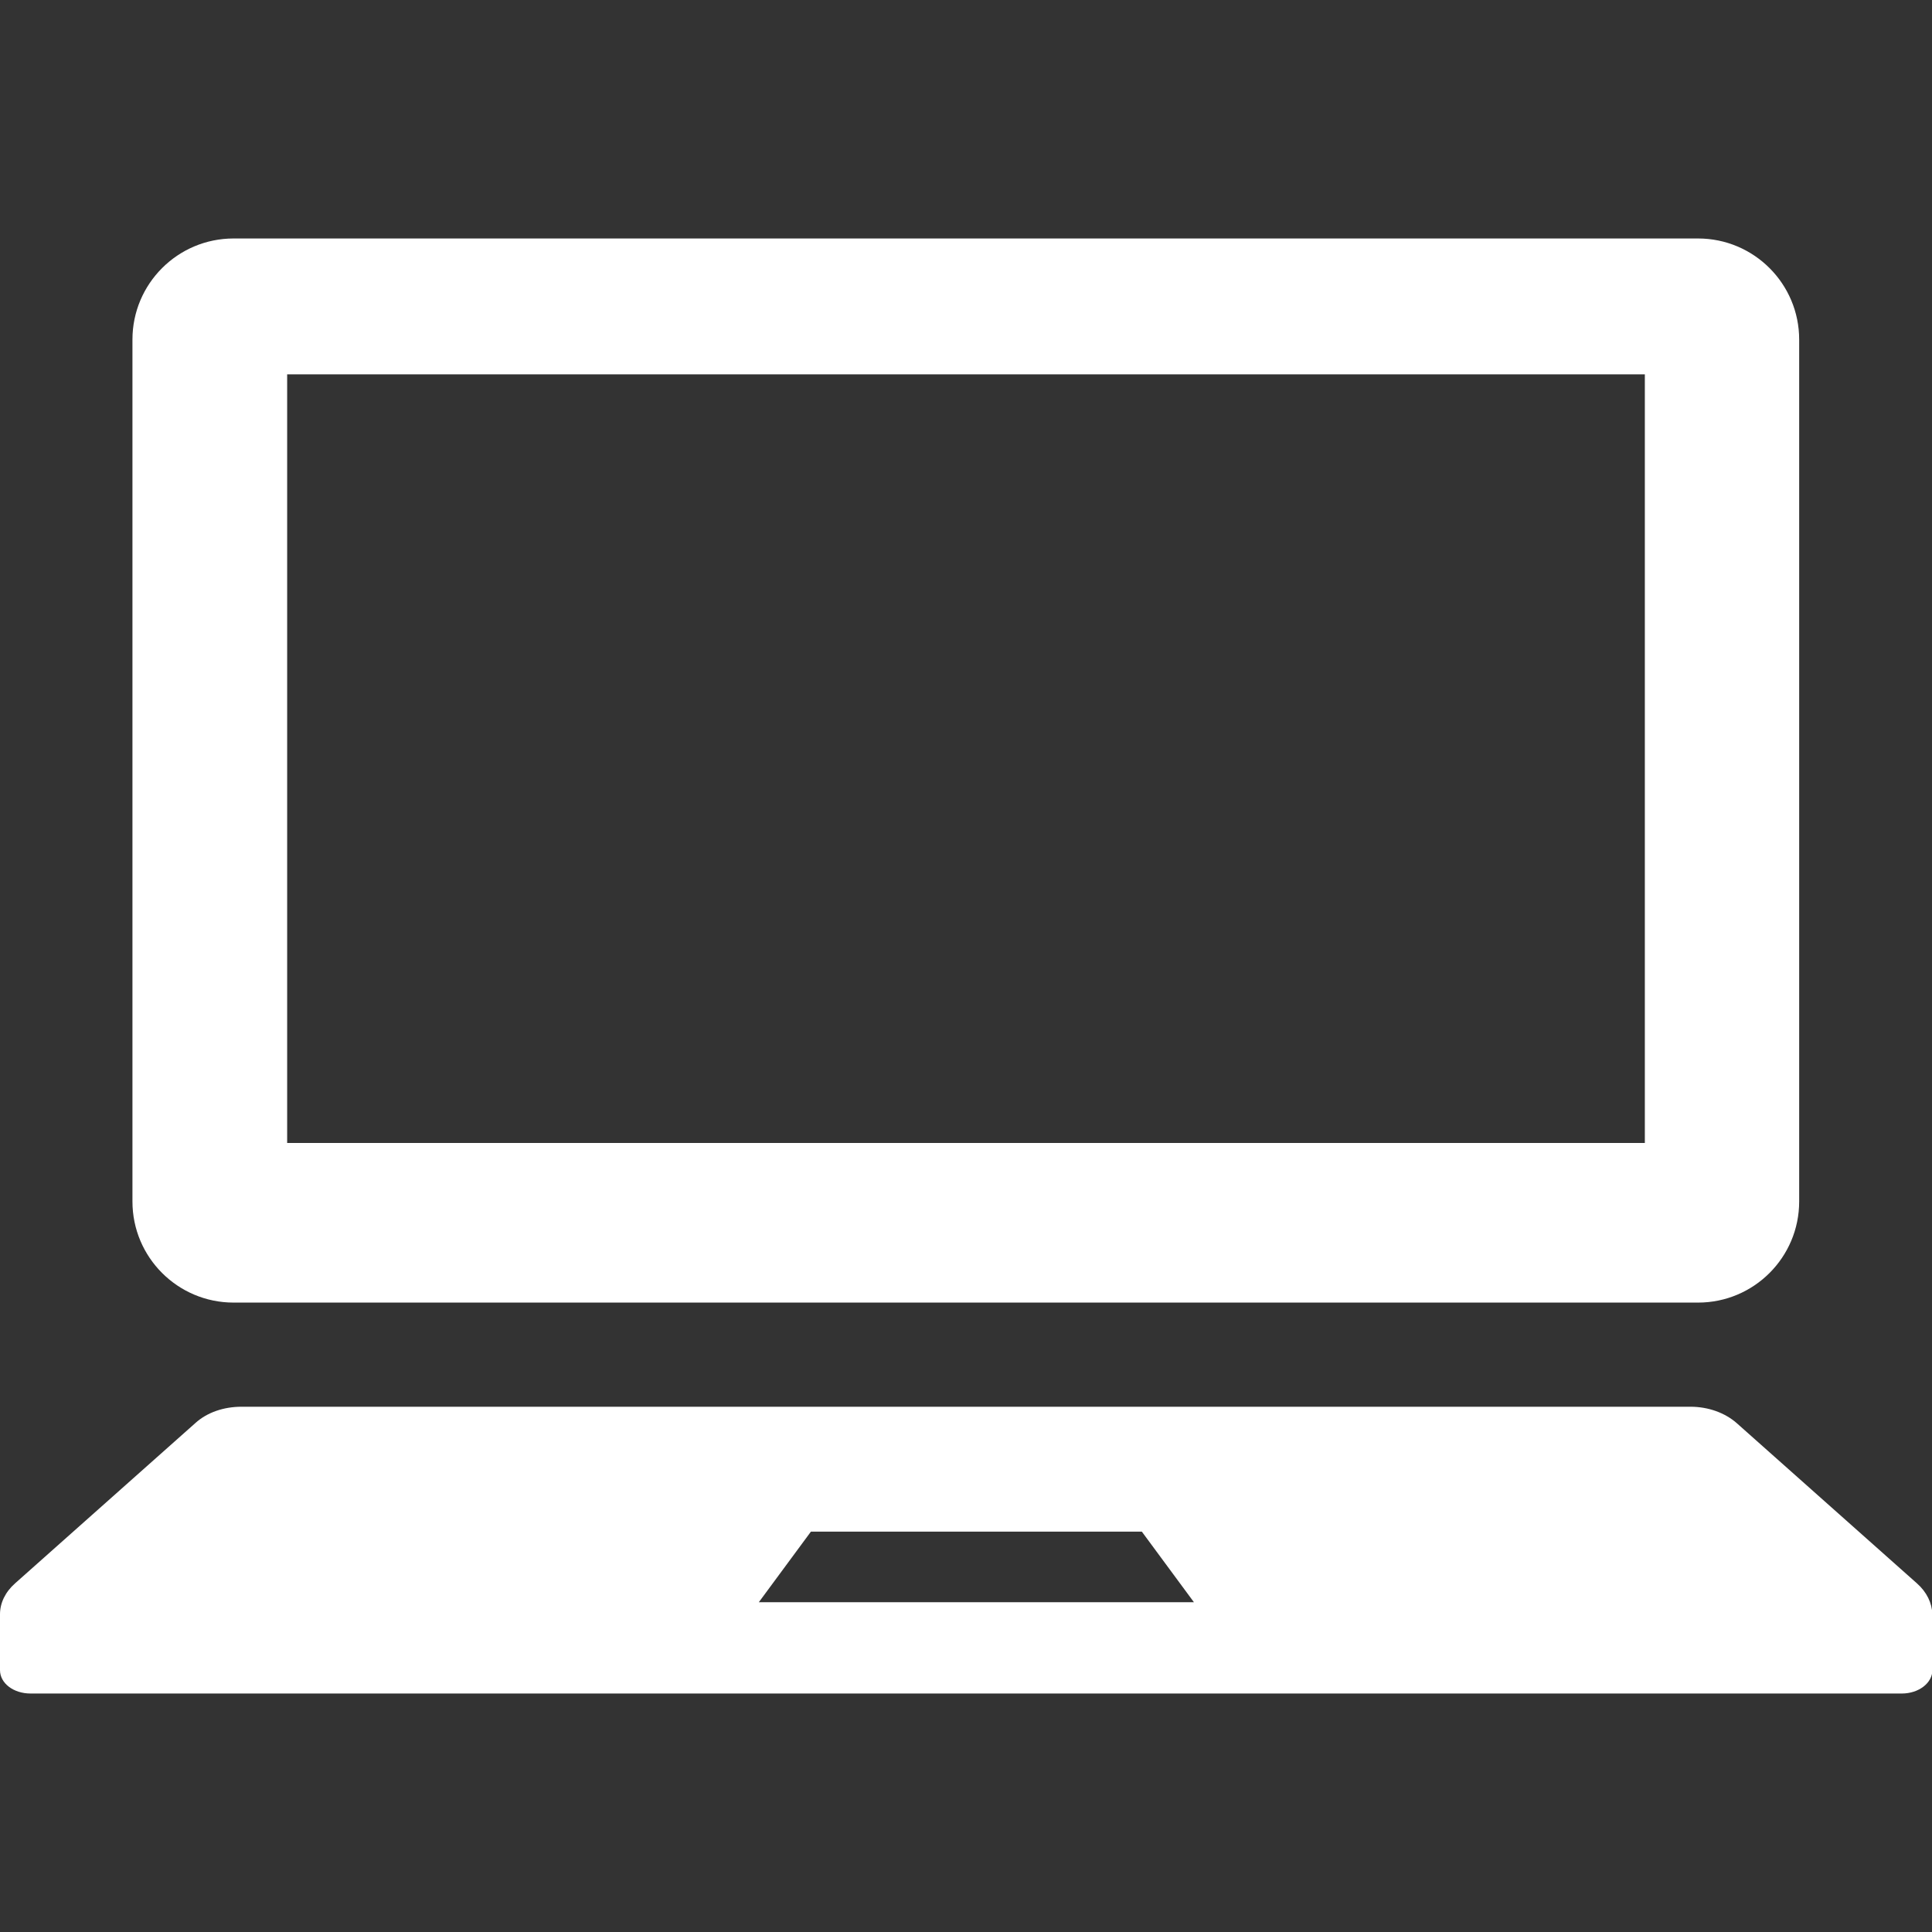
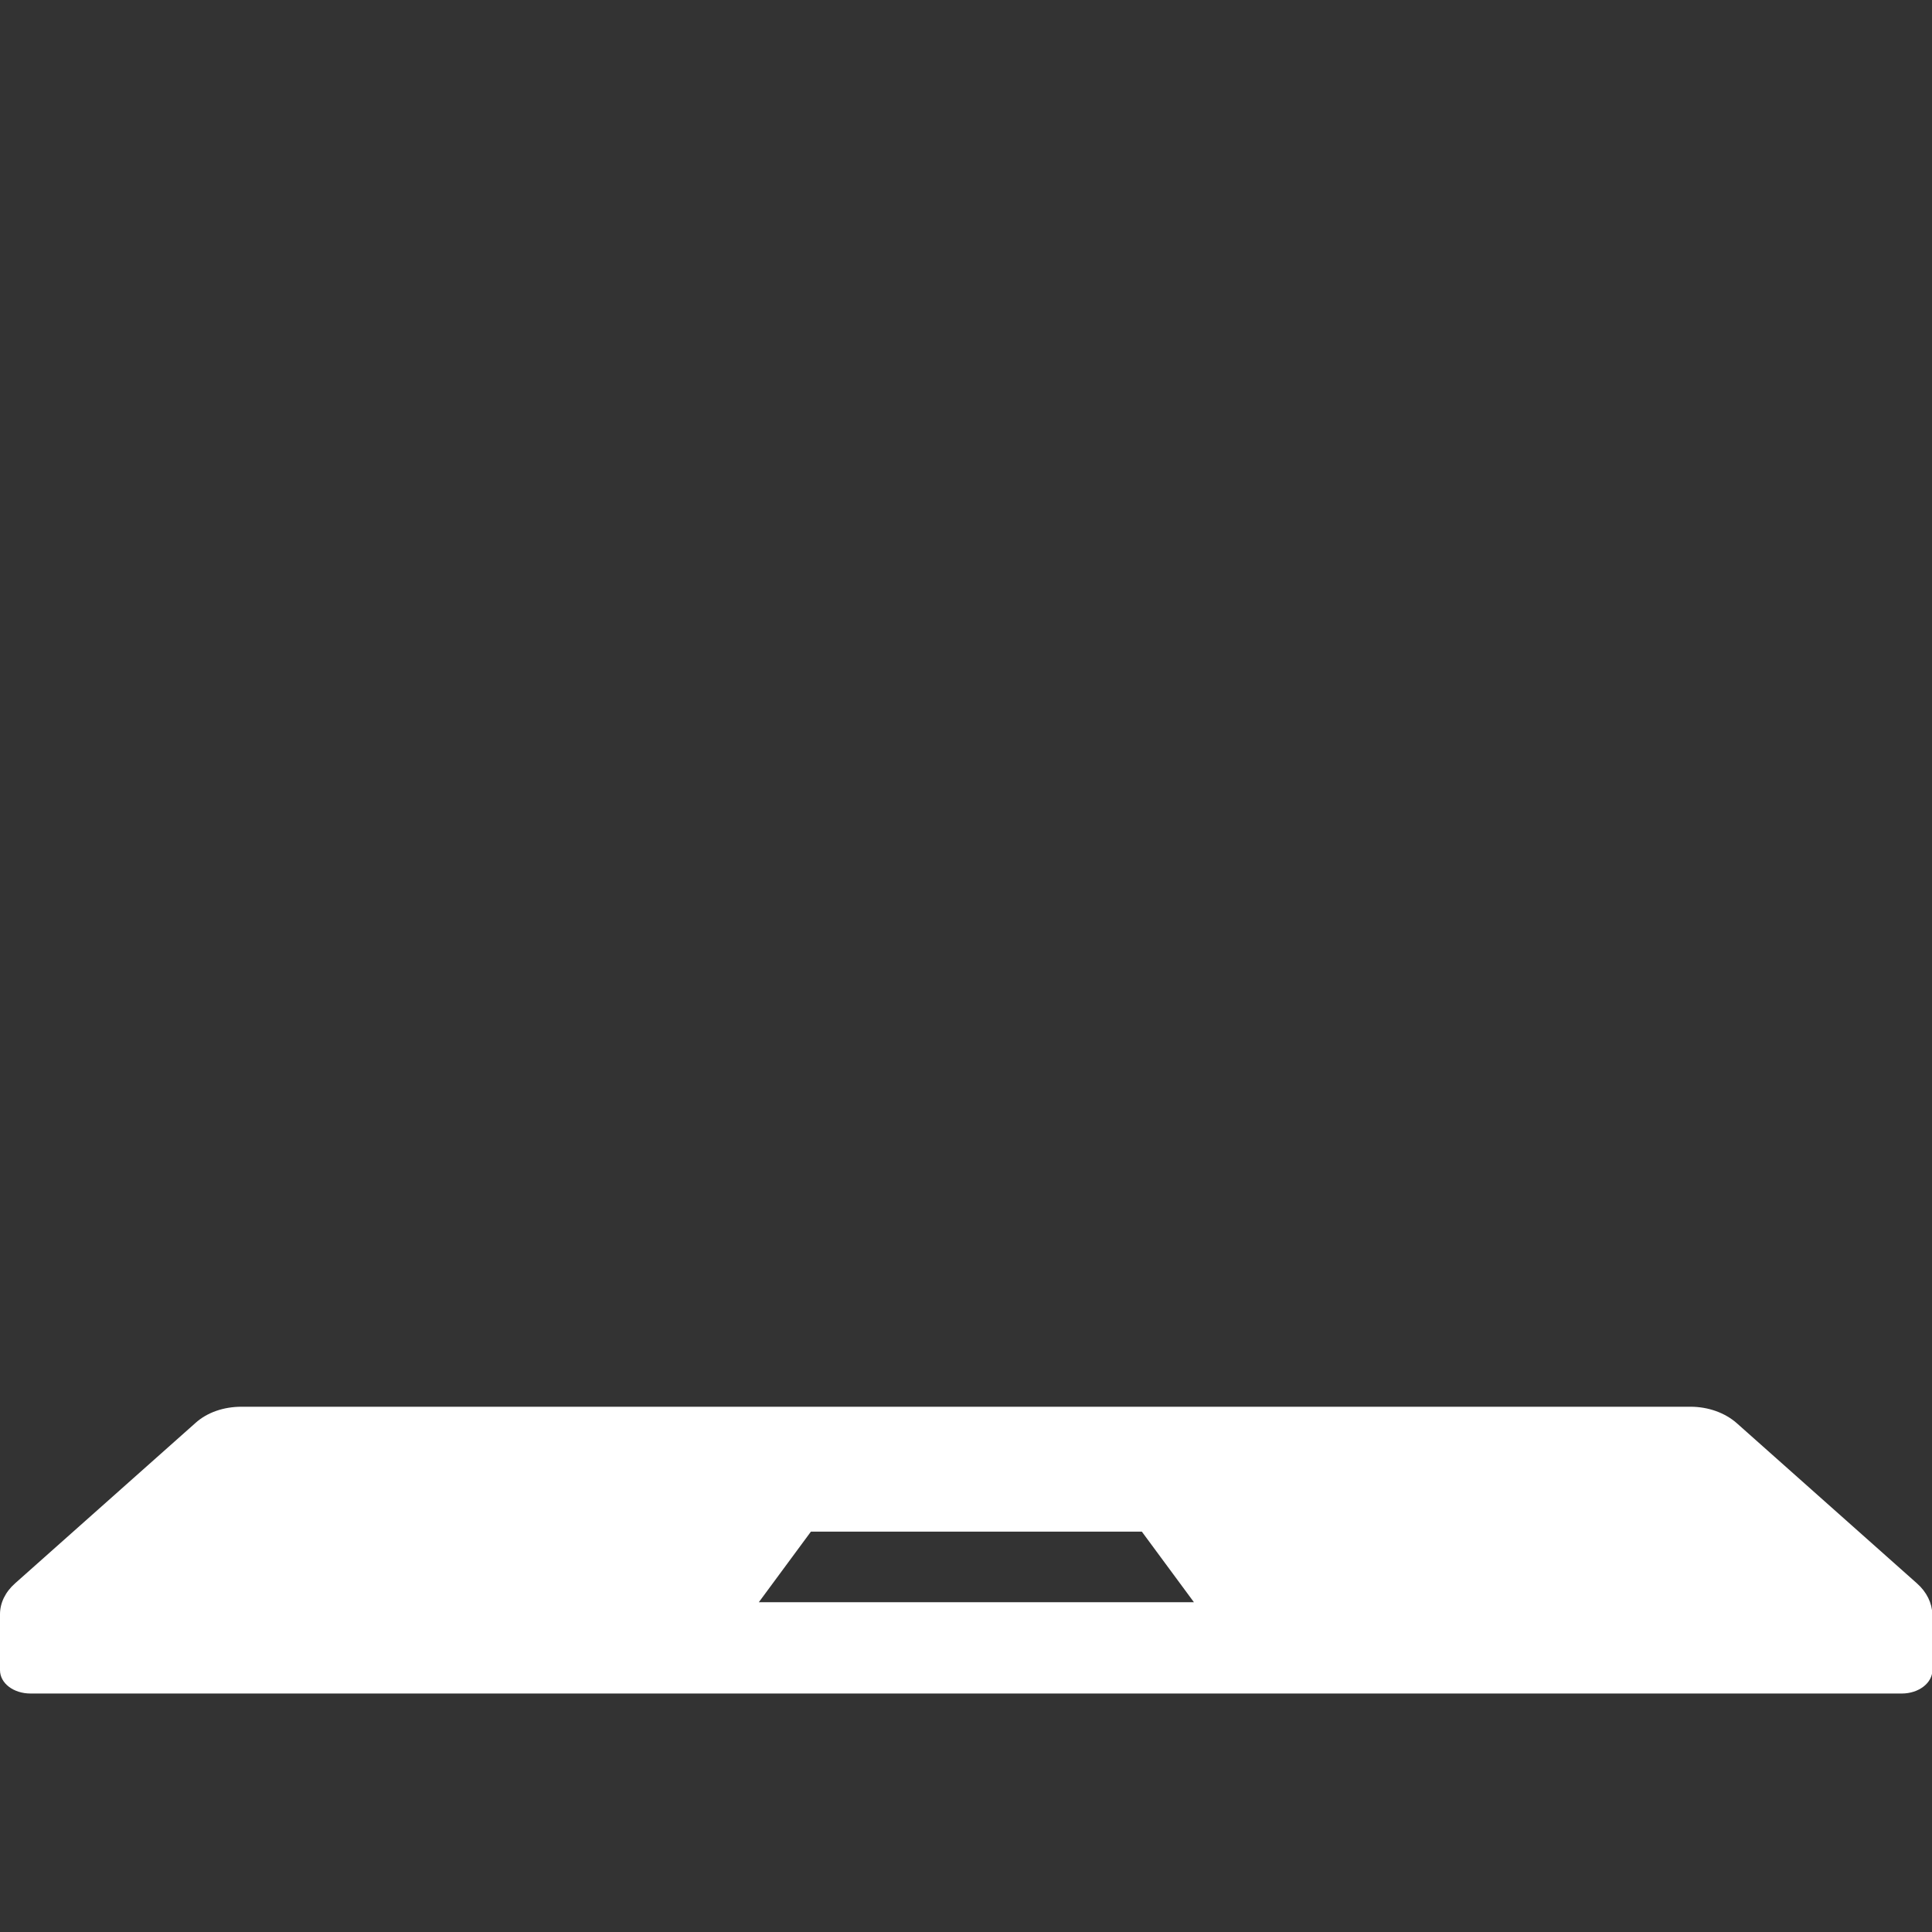
<svg xmlns="http://www.w3.org/2000/svg" version="1.1" id="_x32_" x="0px" y="0px" viewBox="0 0 512 512" style="enable-background:new 0 0 512 512;" xml:space="preserve">
  <rect x="0" y="0" width="512" height="512" fill="#333333" stroke="none" />
  <style type="text/css">
	.st0{fill:#FFFFFF;}
</style>
  <g>
-     <path class="st0" d="M61.9,345.2h388.1c14.8,0,26.8-12,26.8-26.8V90c0-14.8-12-26.8-26.8-26.8H61.9c-14.8,0-26.8,12-26.8,26.8   v228.4C35.1,333.2,47.1,345.2,61.9,345.2z M76.1,99.2h359.8v203.7H76.1V99.2z" />
    <path class="st0" d="M508,419.6l-47.8-42.5c-3.1-2.7-7.5-4.3-12.2-4.3H64c-4.7,0-9.1,1.5-12.2,4.3L4,419.6c-2.6,2.3-4,5.2-4,8.2   v14.8c0,3.5,3.6,6.2,8.1,6.2h495.9c4.5,0,8.1-2.8,8.1-6.2v-14.8C512,424.8,510.6,421.9,508,419.6z M201.1,424.6l13.8-18.7h87.7   l13.8,18.7H201.1z" />
  </g>
</svg>